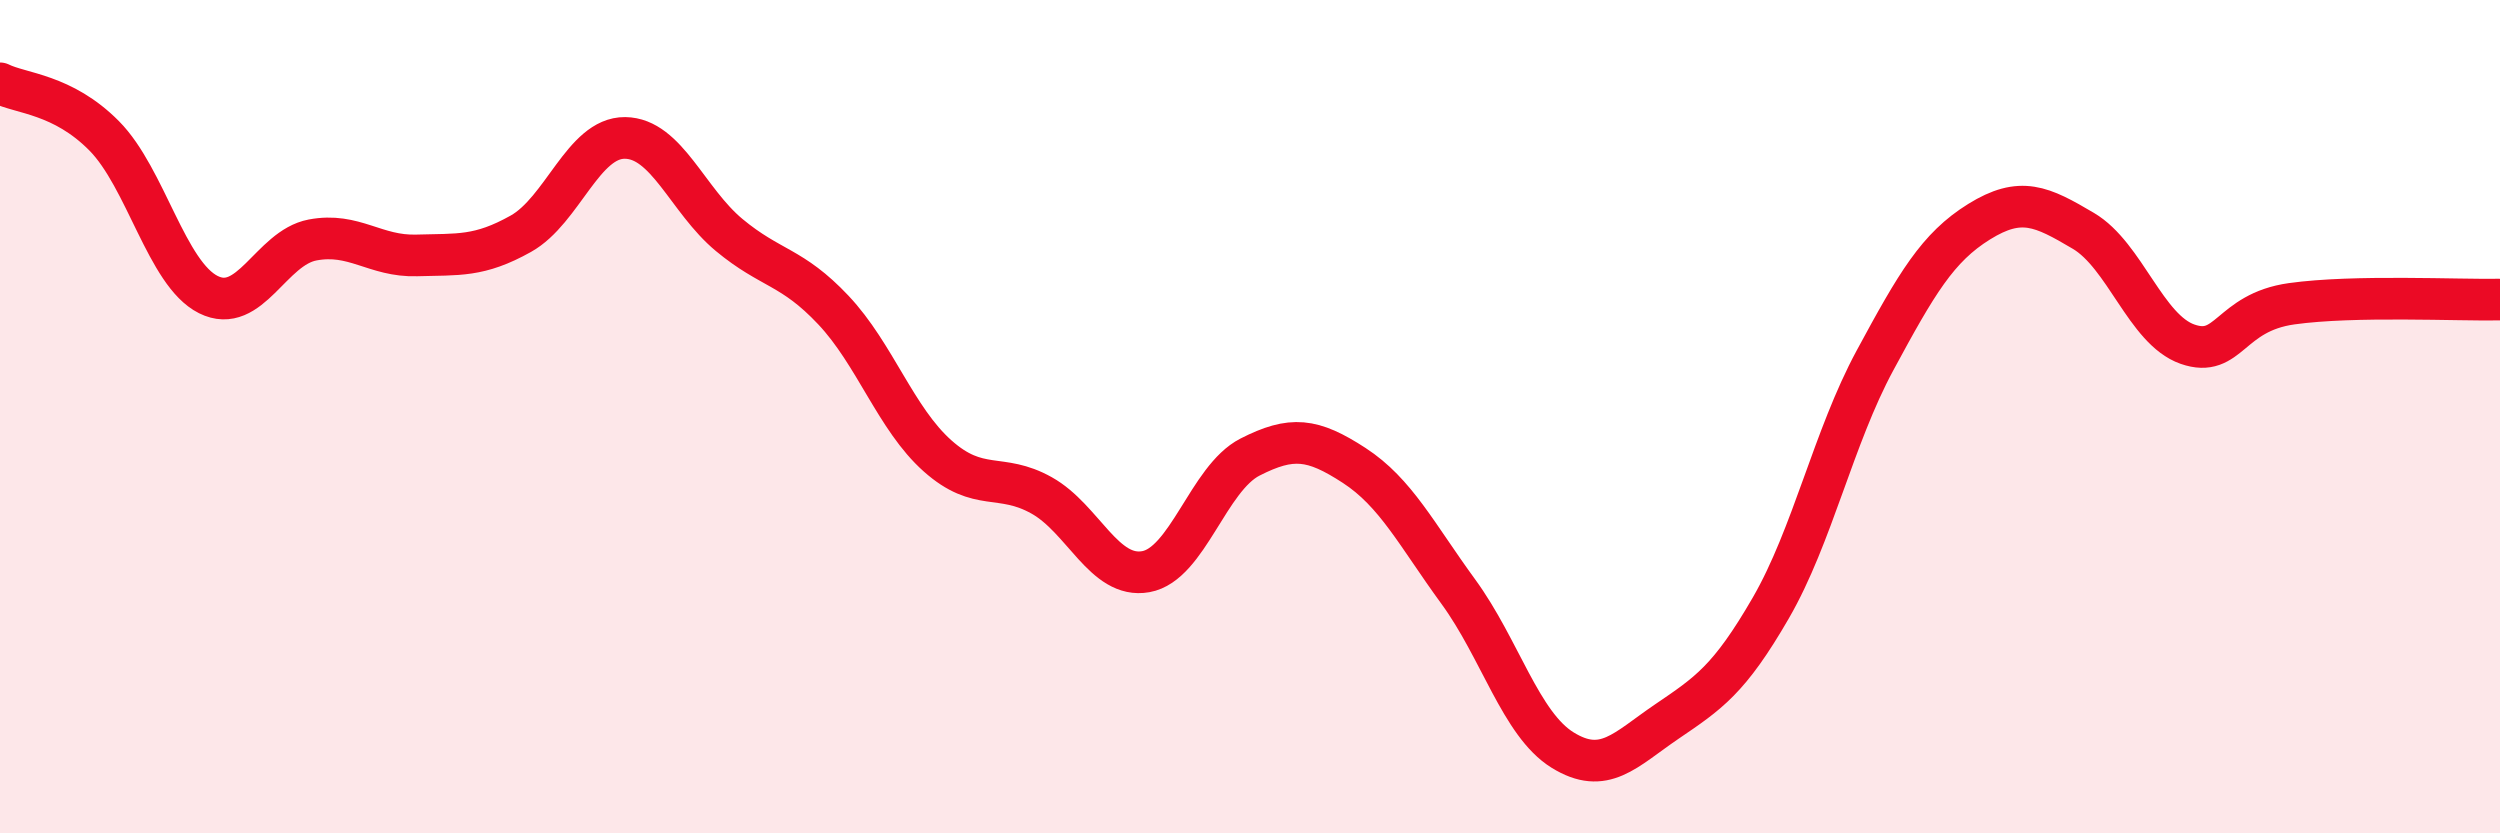
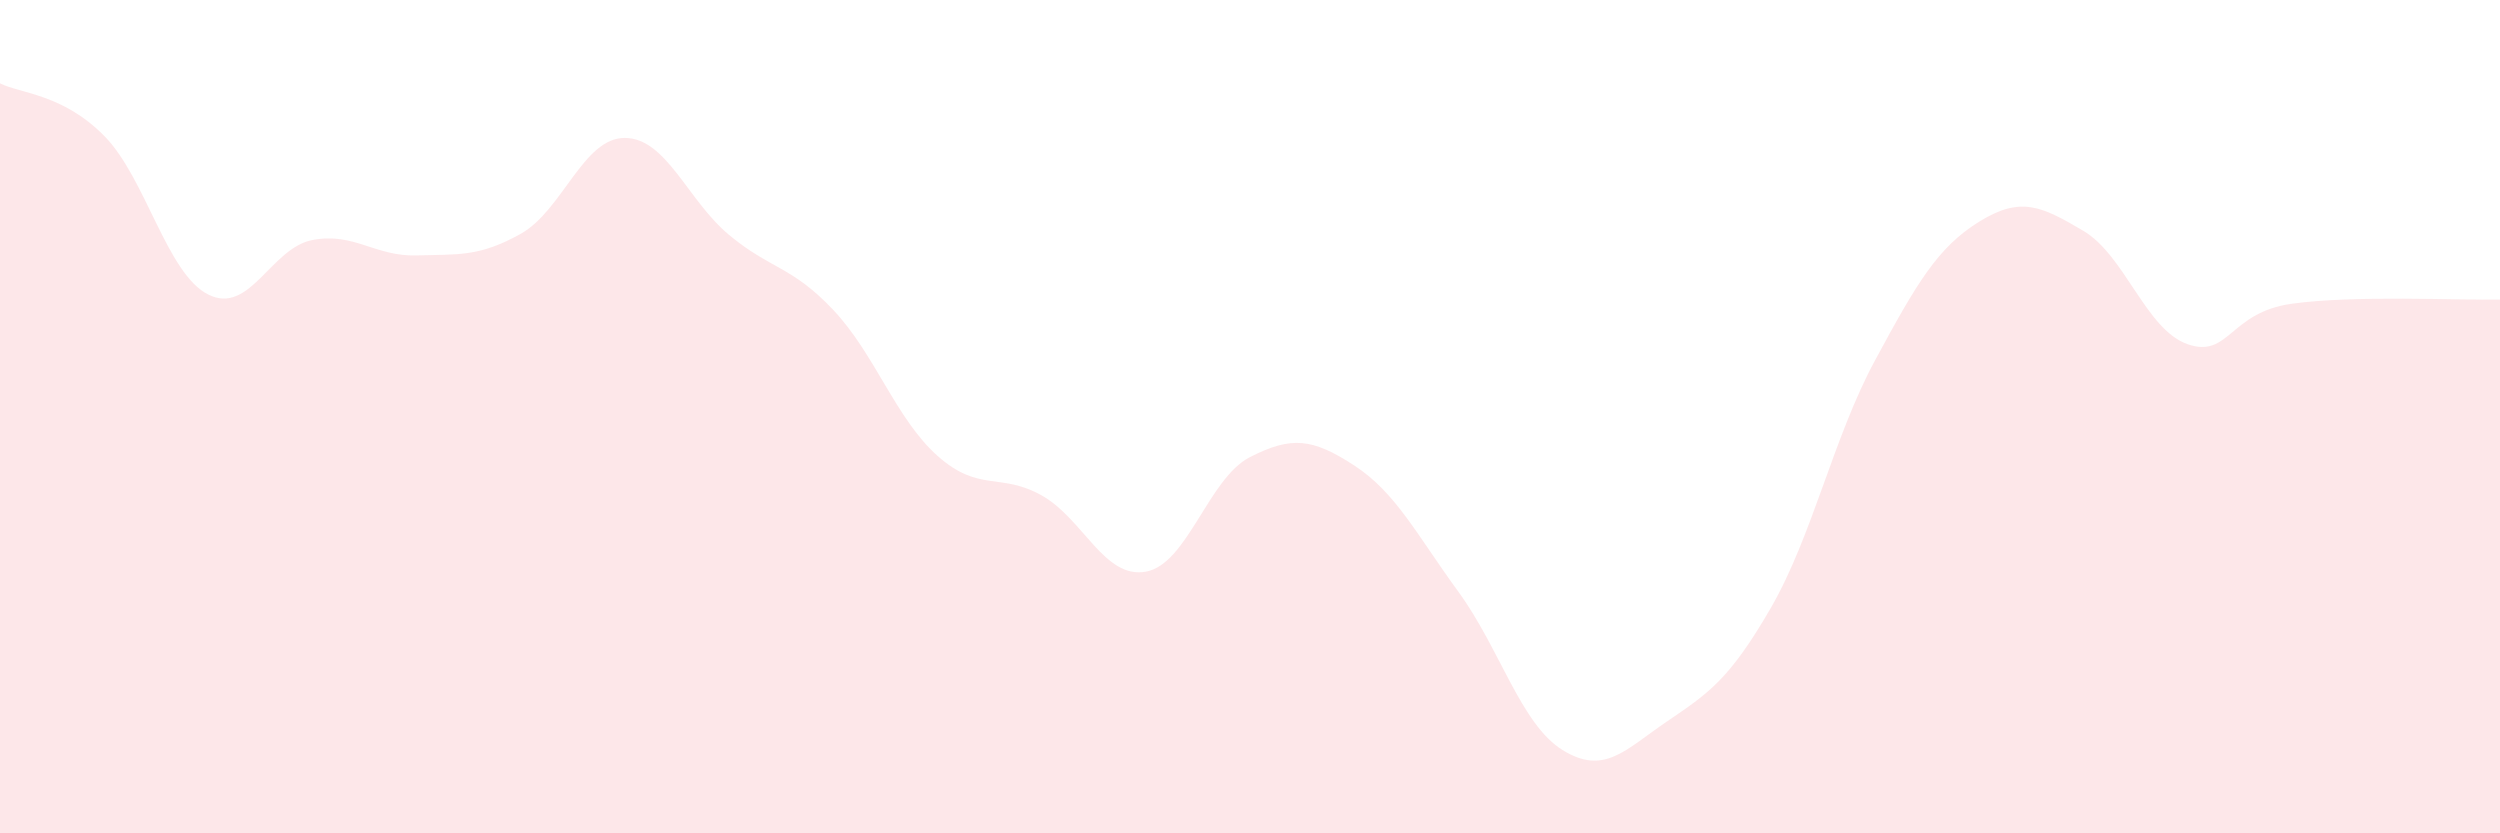
<svg xmlns="http://www.w3.org/2000/svg" width="60" height="20" viewBox="0 0 60 20">
  <path d="M 0,2 C 0.5,2.25 1.5,2.25 2.5,3.26 C 3.5,4.27 4,6.57 5,7.07 C 6,7.57 6.5,5.95 7.5,5.76 C 8.5,5.57 9,6.16 10,6.13 C 11,6.1 11.5,6.17 12.5,5.61 C 13.5,5.05 14,3.3 15,3.31 C 16,3.32 16.5,4.81 17.5,5.64 C 18.5,6.47 19,6.38 20,7.44 C 21,8.5 21.5,10.05 22.5,10.94 C 23.5,11.83 24,11.33 25,11.89 C 26,12.45 26.5,13.9 27.5,13.72 C 28.5,13.54 29,11.48 30,10.97 C 31,10.46 31.5,10.52 32.5,11.17 C 33.5,11.82 34,12.83 35,14.2 C 36,15.57 36.5,17.38 37.5,18 C 38.5,18.62 39,18 40,17.32 C 41,16.64 41.5,16.32 42.5,14.59 C 43.5,12.86 44,10.5 45,8.65 C 46,6.8 46.5,5.94 47.5,5.32 C 48.5,4.7 49,4.95 50,5.54 C 51,6.13 51.5,7.91 52.5,8.26 C 53.5,8.61 53.5,7.5 55,7.29 C 56.5,7.08 59,7.21 60,7.19L60 20L0 20Z" fill="#EB0A25" opacity="0.1" stroke-linecap="round" stroke-linejoin="round" />
-   <path d="M 0,2 C 0.5,2.25 1.5,2.25 2.5,3.26 C 3.5,4.27 4,6.57 5,7.07 C 6,7.57 6.5,5.95 7.5,5.76 C 8.5,5.57 9,6.16 10,6.13 C 11,6.1 11.5,6.17 12.5,5.61 C 13.5,5.05 14,3.3 15,3.31 C 16,3.32 16.5,4.81 17.5,5.64 C 18.5,6.47 19,6.38 20,7.44 C 21,8.5 21.5,10.05 22.5,10.94 C 23.5,11.83 24,11.33 25,11.89 C 26,12.45 26.5,13.9 27.5,13.72 C 28.5,13.54 29,11.48 30,10.97 C 31,10.46 31.5,10.52 32.5,11.17 C 33.5,11.82 34,12.83 35,14.2 C 36,15.57 36.5,17.38 37.5,18 C 38.5,18.62 39,18 40,17.32 C 41,16.64 41.5,16.32 42.5,14.59 C 43.5,12.86 44,10.5 45,8.65 C 46,6.8 46.5,5.94 47.5,5.32 C 48.5,4.7 49,4.95 50,5.54 C 51,6.13 51.5,7.91 52.5,8.26 C 53.5,8.61 53.5,7.5 55,7.29 C 56.5,7.08 59,7.21 60,7.19" stroke="#EB0A25" stroke-width="1" fill="none" stroke-linecap="round" stroke-linejoin="round" />
</svg>